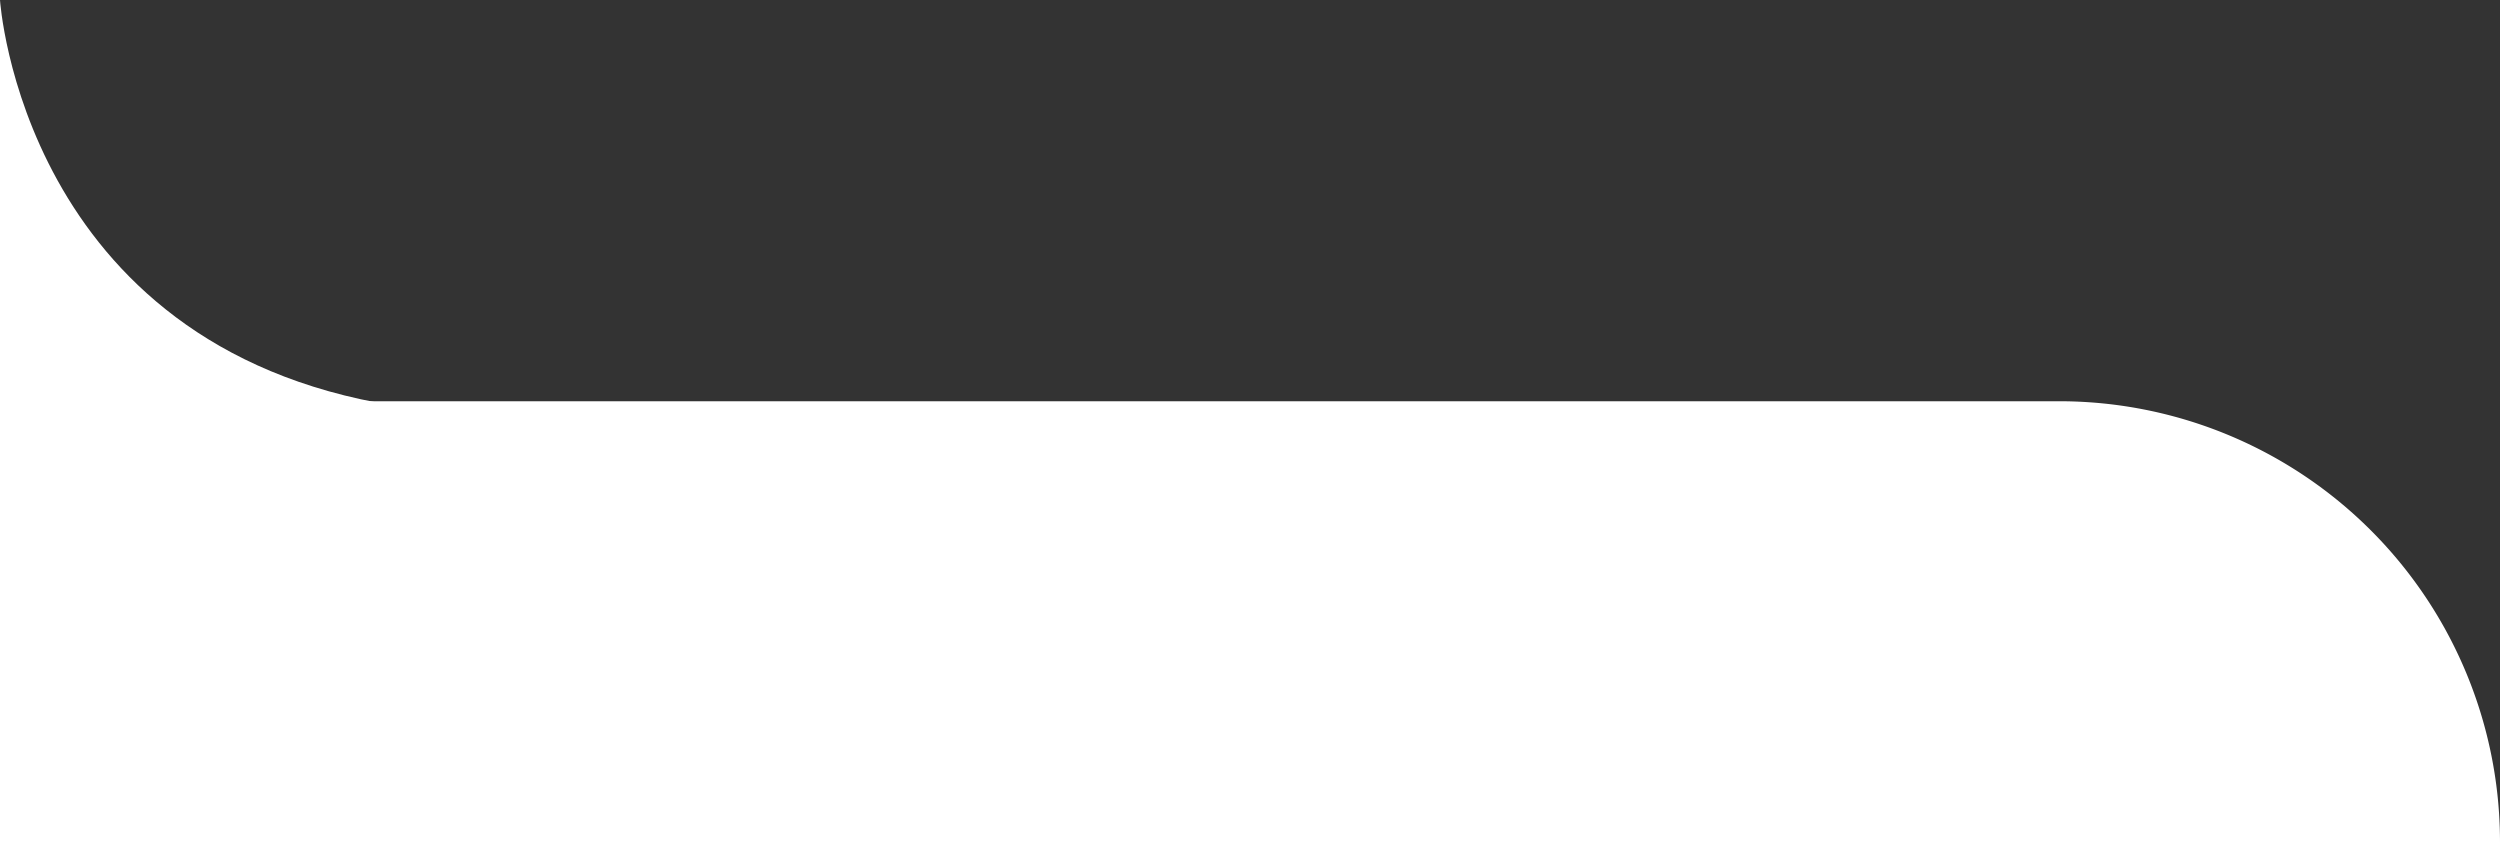
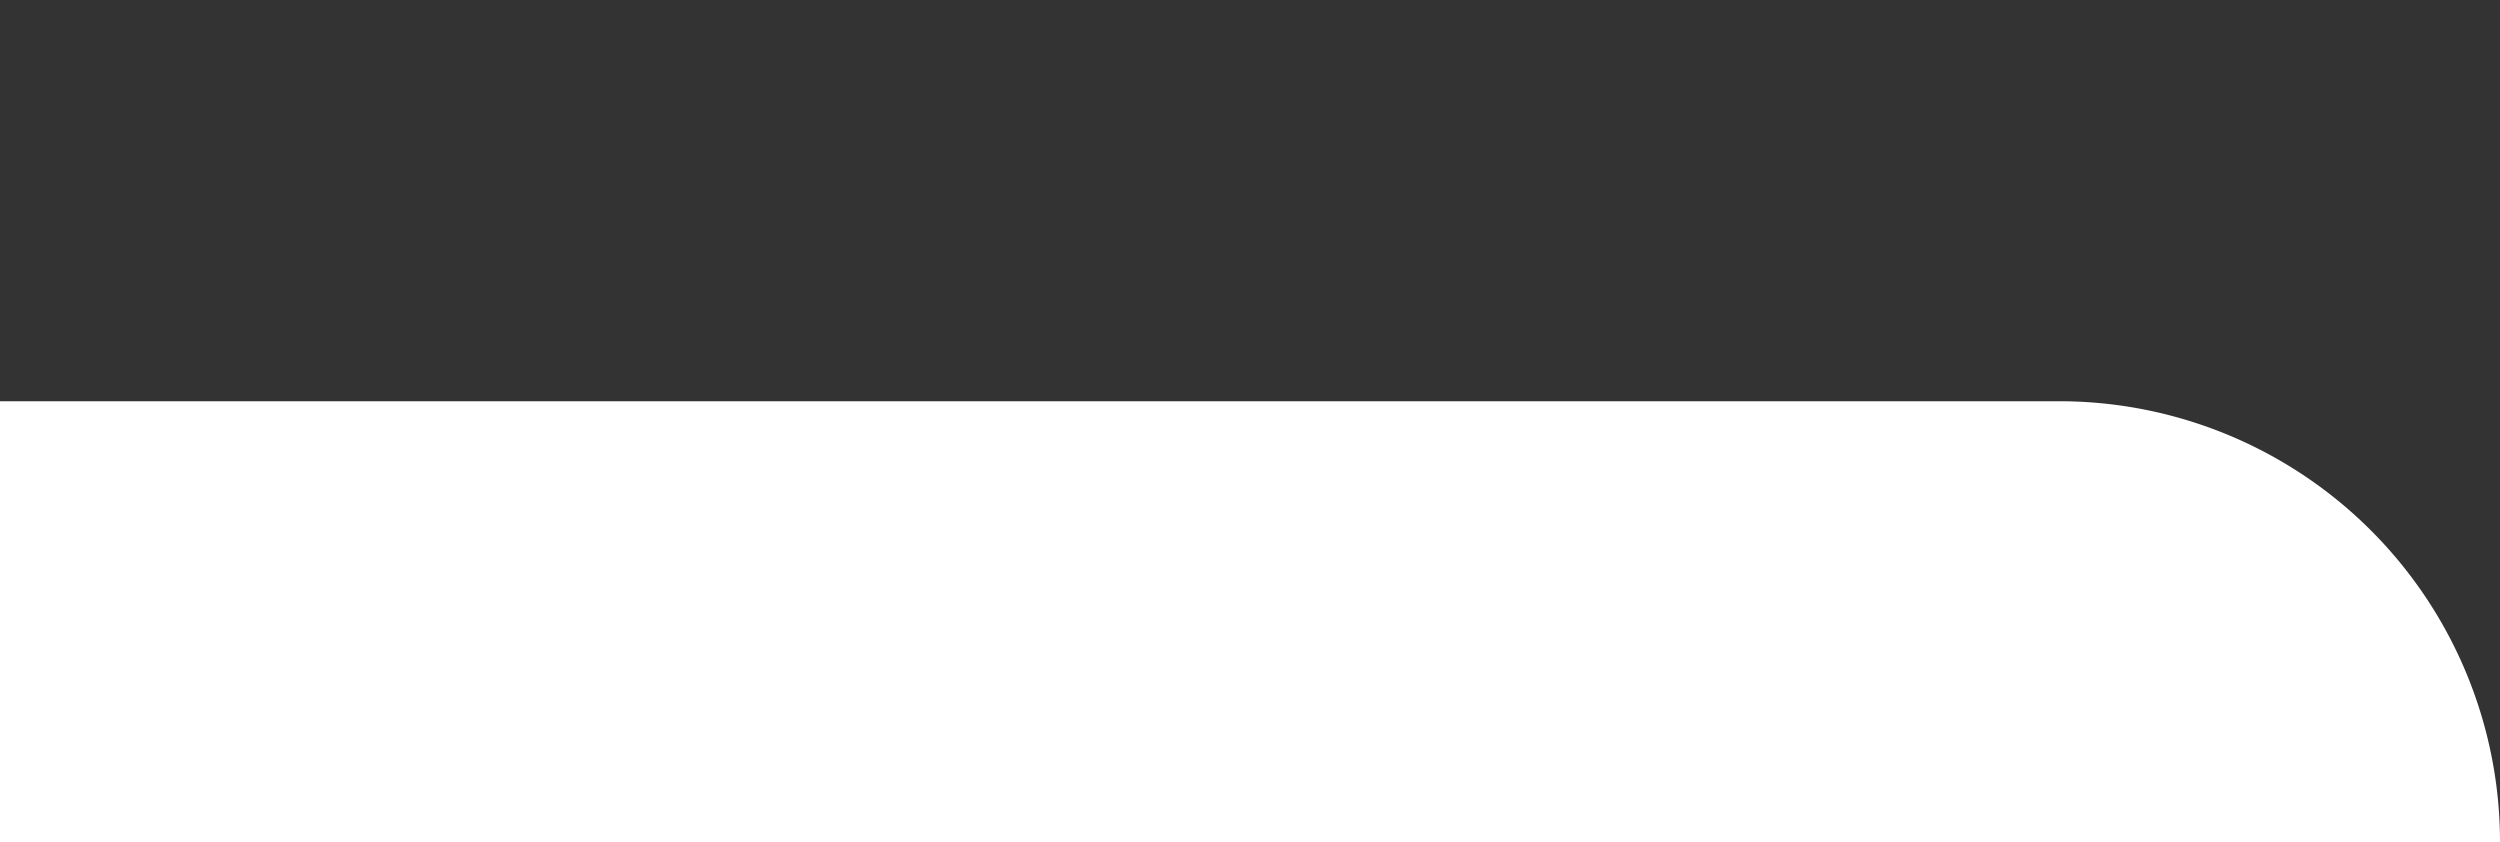
<svg xmlns="http://www.w3.org/2000/svg" width="567" height="191" viewBox="0 0 567 191">
  <rect x="0" y="0" width="567" height="191" fill="#333333" stroke="none" />
  <g id="Groupe_47" data-name="Groupe 47" transform="translate(-623 -2741)">
-     <path id="Tracé_10" data-name="Tracé 10" d="M3089.5,2833.5c84.5,13.5,89.5,92,89.5,92v-92Z" transform="translate(3802 5666.5) rotate(180)" fill="#fff" />
    <path id="Tracé_11" data-name="Tracé 11" d="M0,0H467A100,100,0,0,1,567,100H0Z" transform="translate(623 2832)" fill="#fff" />
  </g>
</svg>